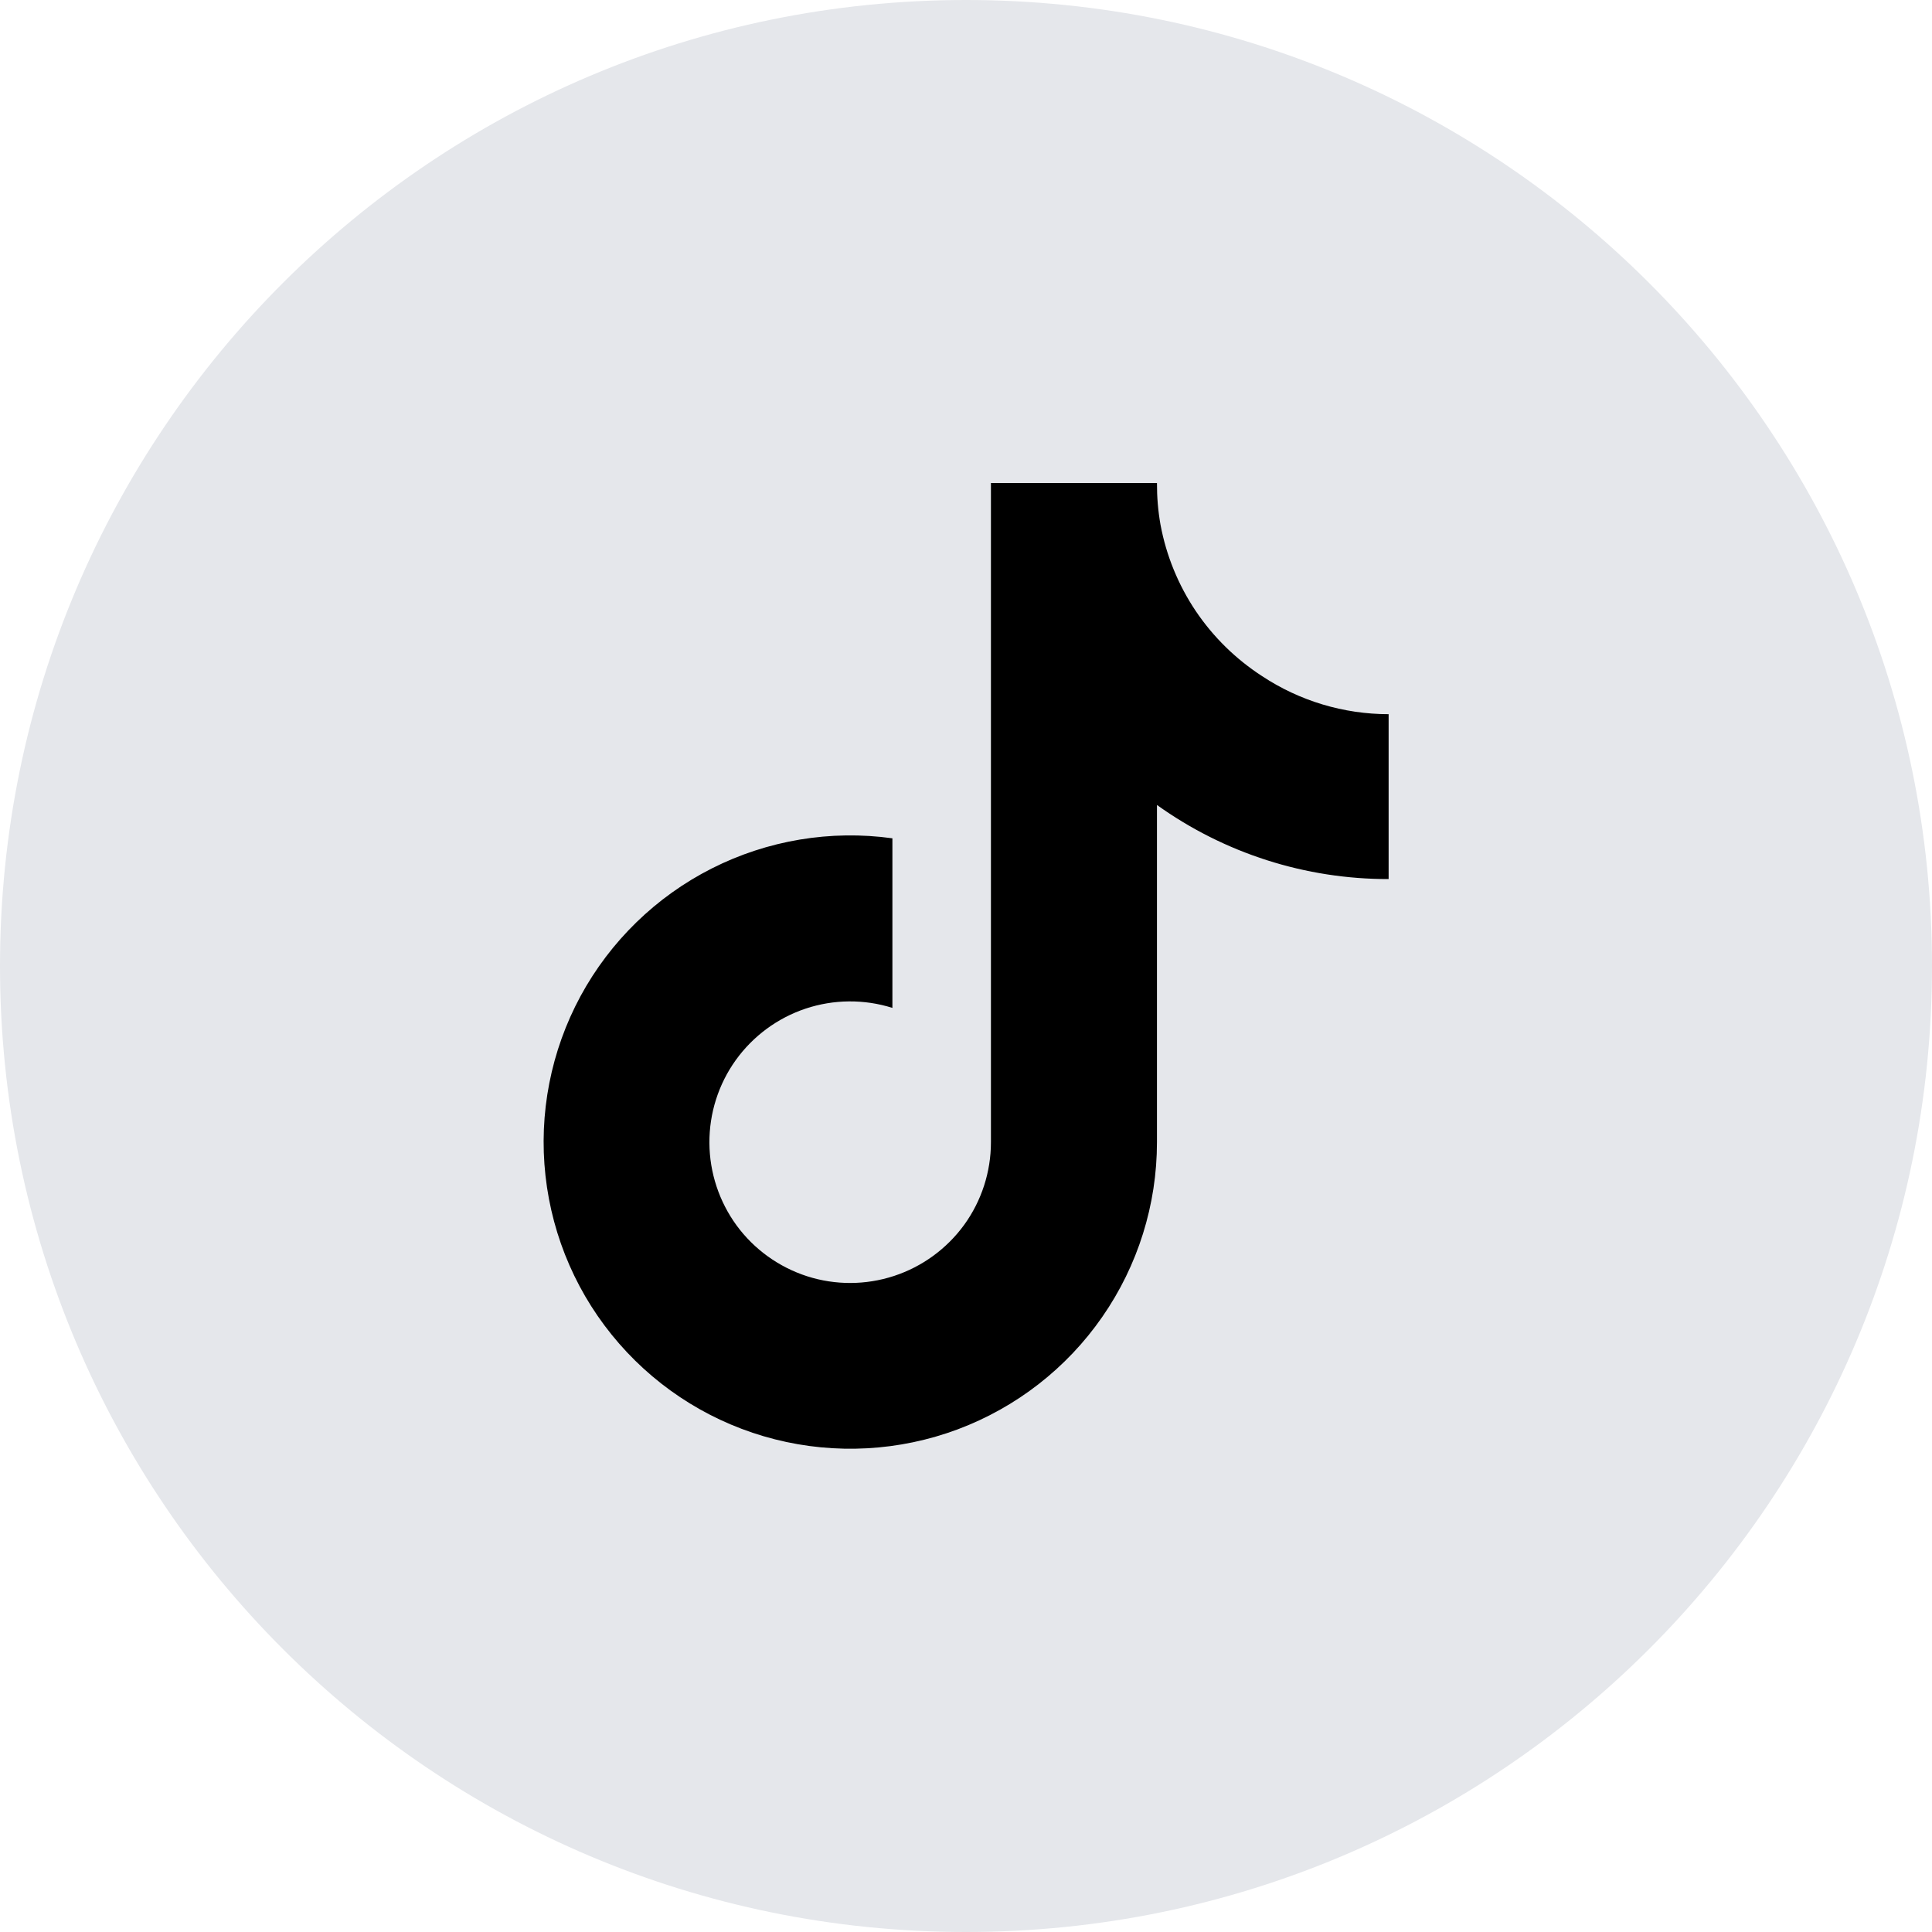
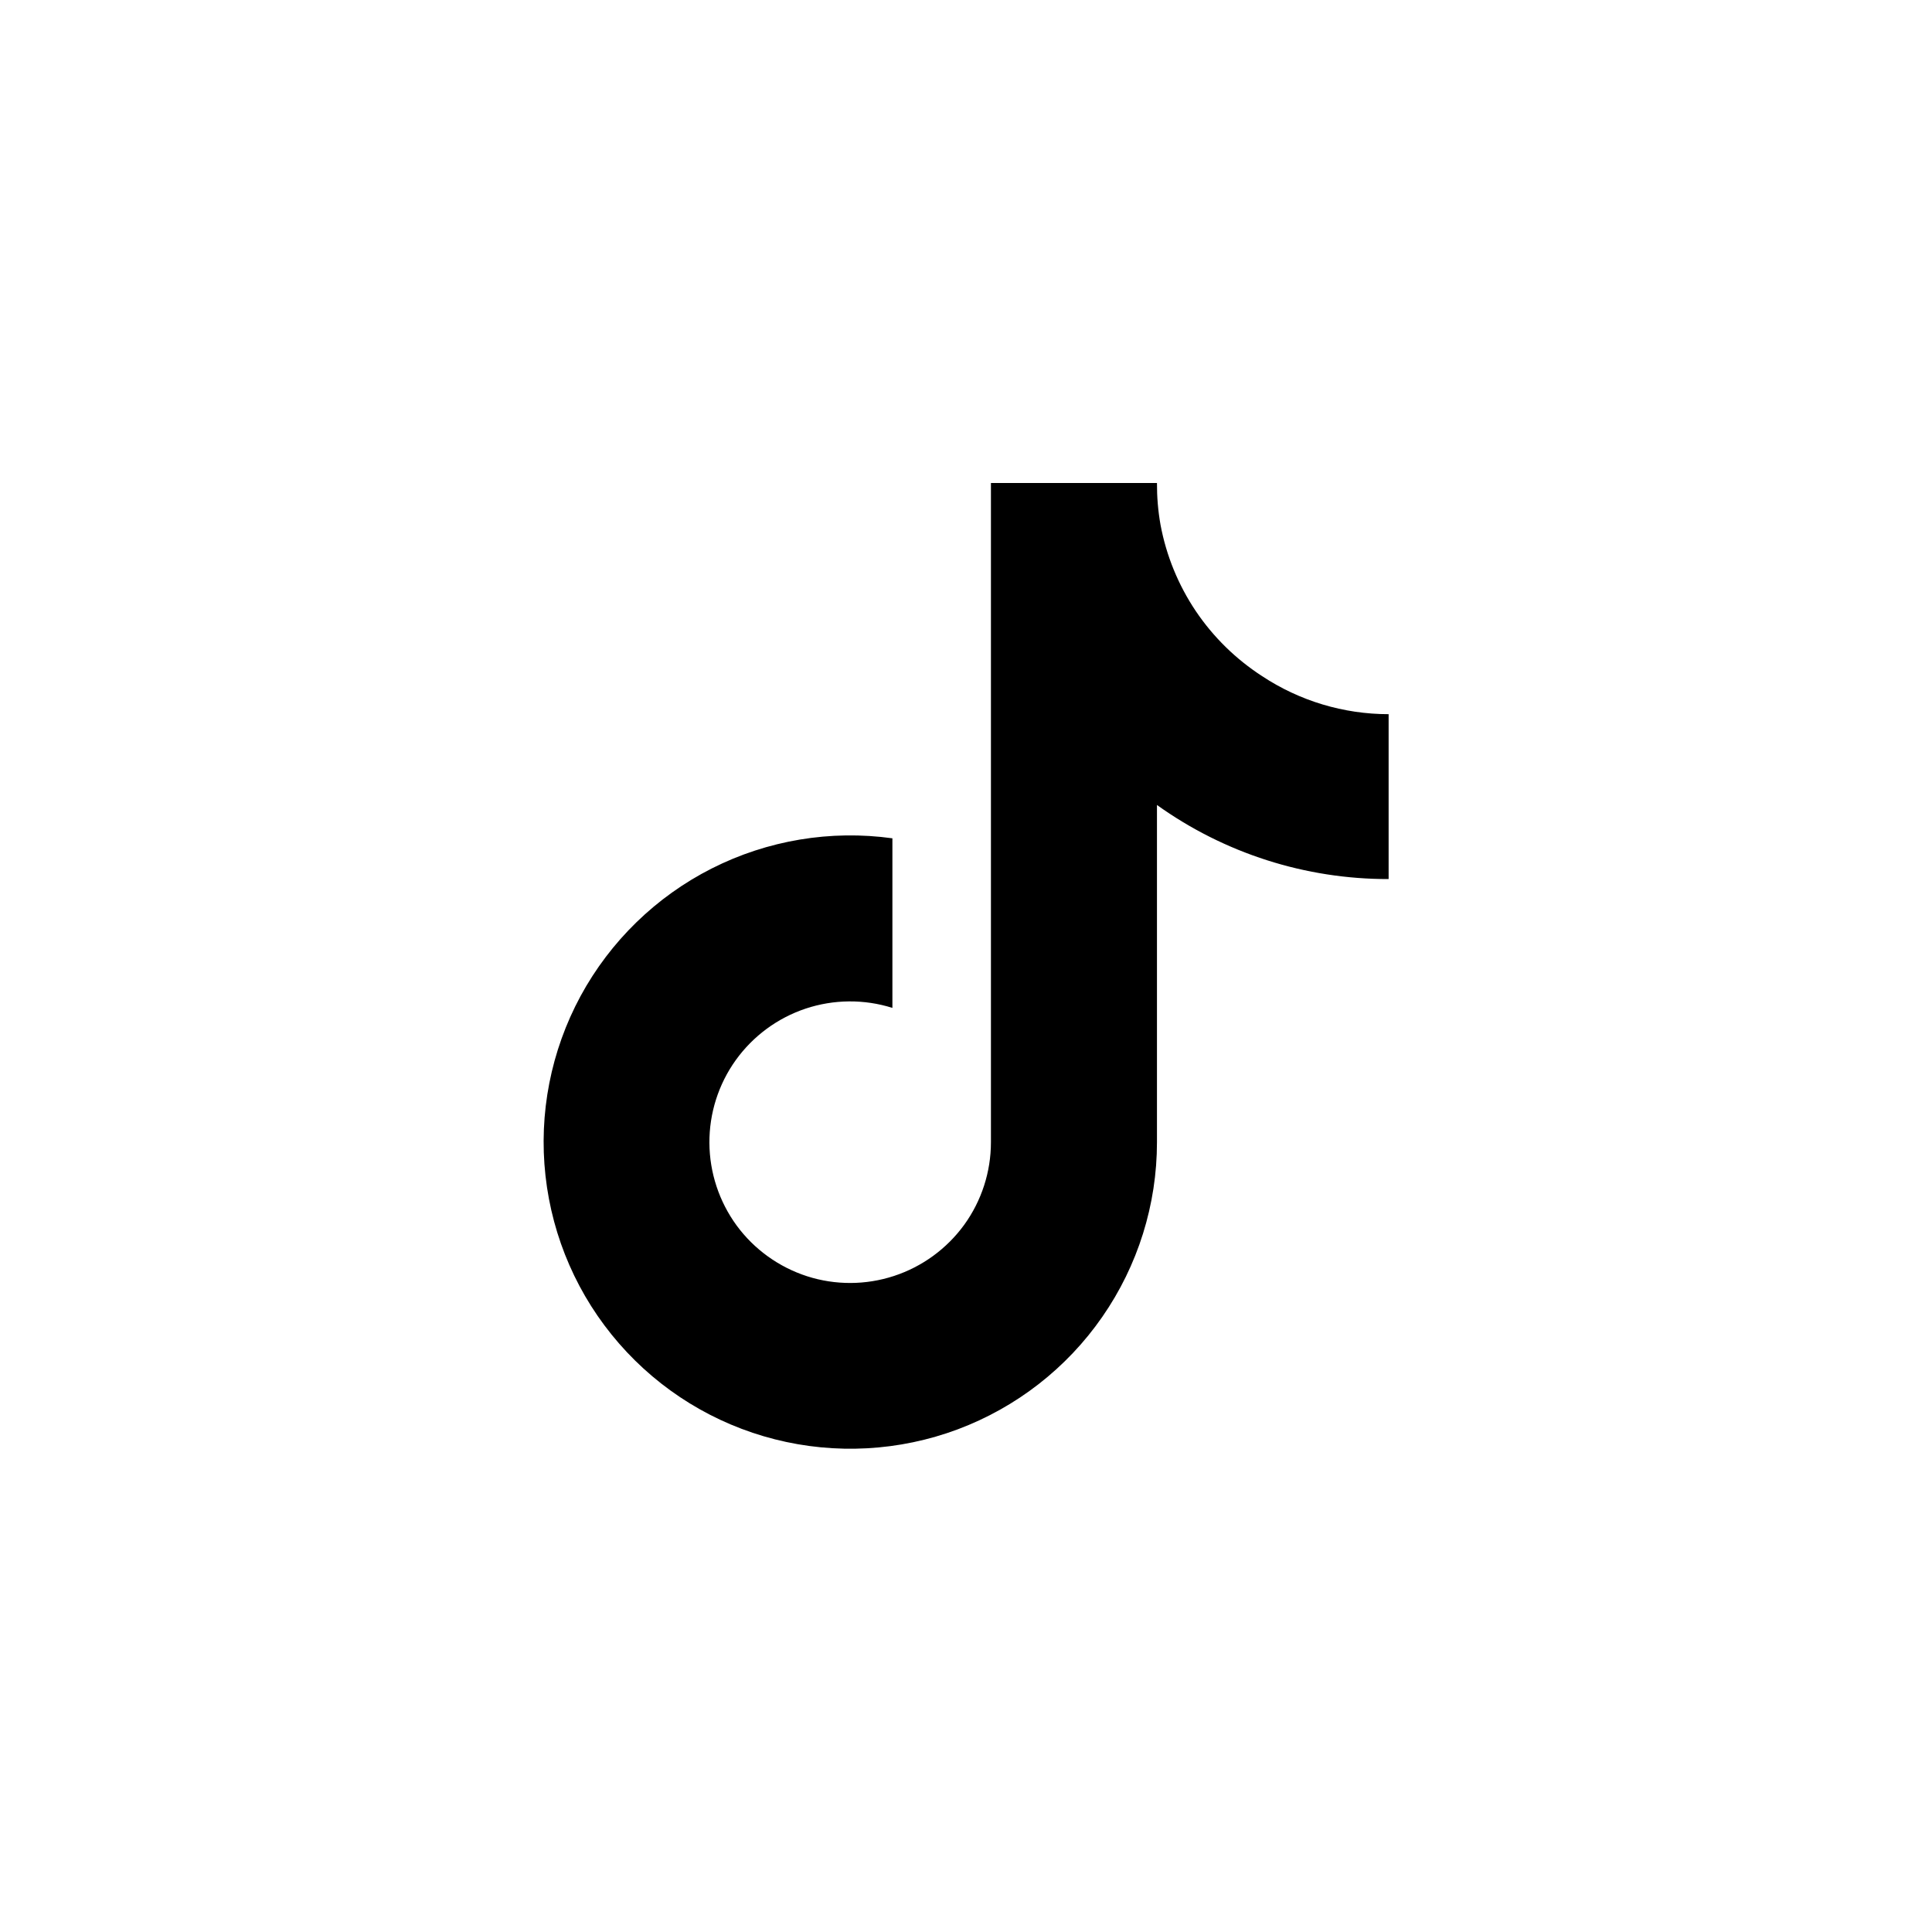
<svg xmlns="http://www.w3.org/2000/svg" fill="none" height="100%" overflow="visible" preserveAspectRatio="none" style="display: block;" viewBox="0 0 32 32" width="100%">
  <g id="Link">
-     <path d="M0 16C0 7.163 7.163 0 16 0C24.837 0 32 7.163 32 16C32 24.837 24.837 32 16 32C7.163 32 0 24.837 0 16Z" fill="#E5E7EB" />
    <g id="Icon">
      <path d="M23 14.56C21.624 14.563 20.282 14.134 19.163 13.333V18.918C19.163 19.953 18.847 20.962 18.257 21.812C17.668 22.662 16.832 23.311 15.864 23.674C14.895 24.036 13.838 24.094 12.836 23.84C11.833 23.586 10.932 23.032 10.253 22.252C9.573 21.472 9.149 20.503 9.035 19.474C8.921 18.446 9.124 17.408 9.616 16.498C10.109 15.589 10.867 14.851 11.79 14.384C12.713 13.917 13.757 13.743 14.781 13.885V16.694C14.312 16.546 13.809 16.551 13.343 16.706C12.877 16.862 12.472 17.161 12.185 17.561C11.899 17.961 11.747 18.44 11.75 18.932C11.753 19.423 11.911 19.901 12.201 20.298C12.492 20.694 12.901 20.988 13.369 21.139C13.837 21.289 14.34 21.287 14.807 21.134C15.274 20.981 15.681 20.684 15.97 20.287C16.258 19.889 16.413 19.41 16.413 18.918V8H19.163C19.162 8.232 19.181 8.464 19.222 8.693C19.317 9.203 19.516 9.689 19.805 10.12C20.095 10.551 20.47 10.918 20.906 11.2C21.527 11.61 22.256 11.829 23 11.829V14.56Z" fill="black" id="Vector" />
    </g>
  </g>
</svg>